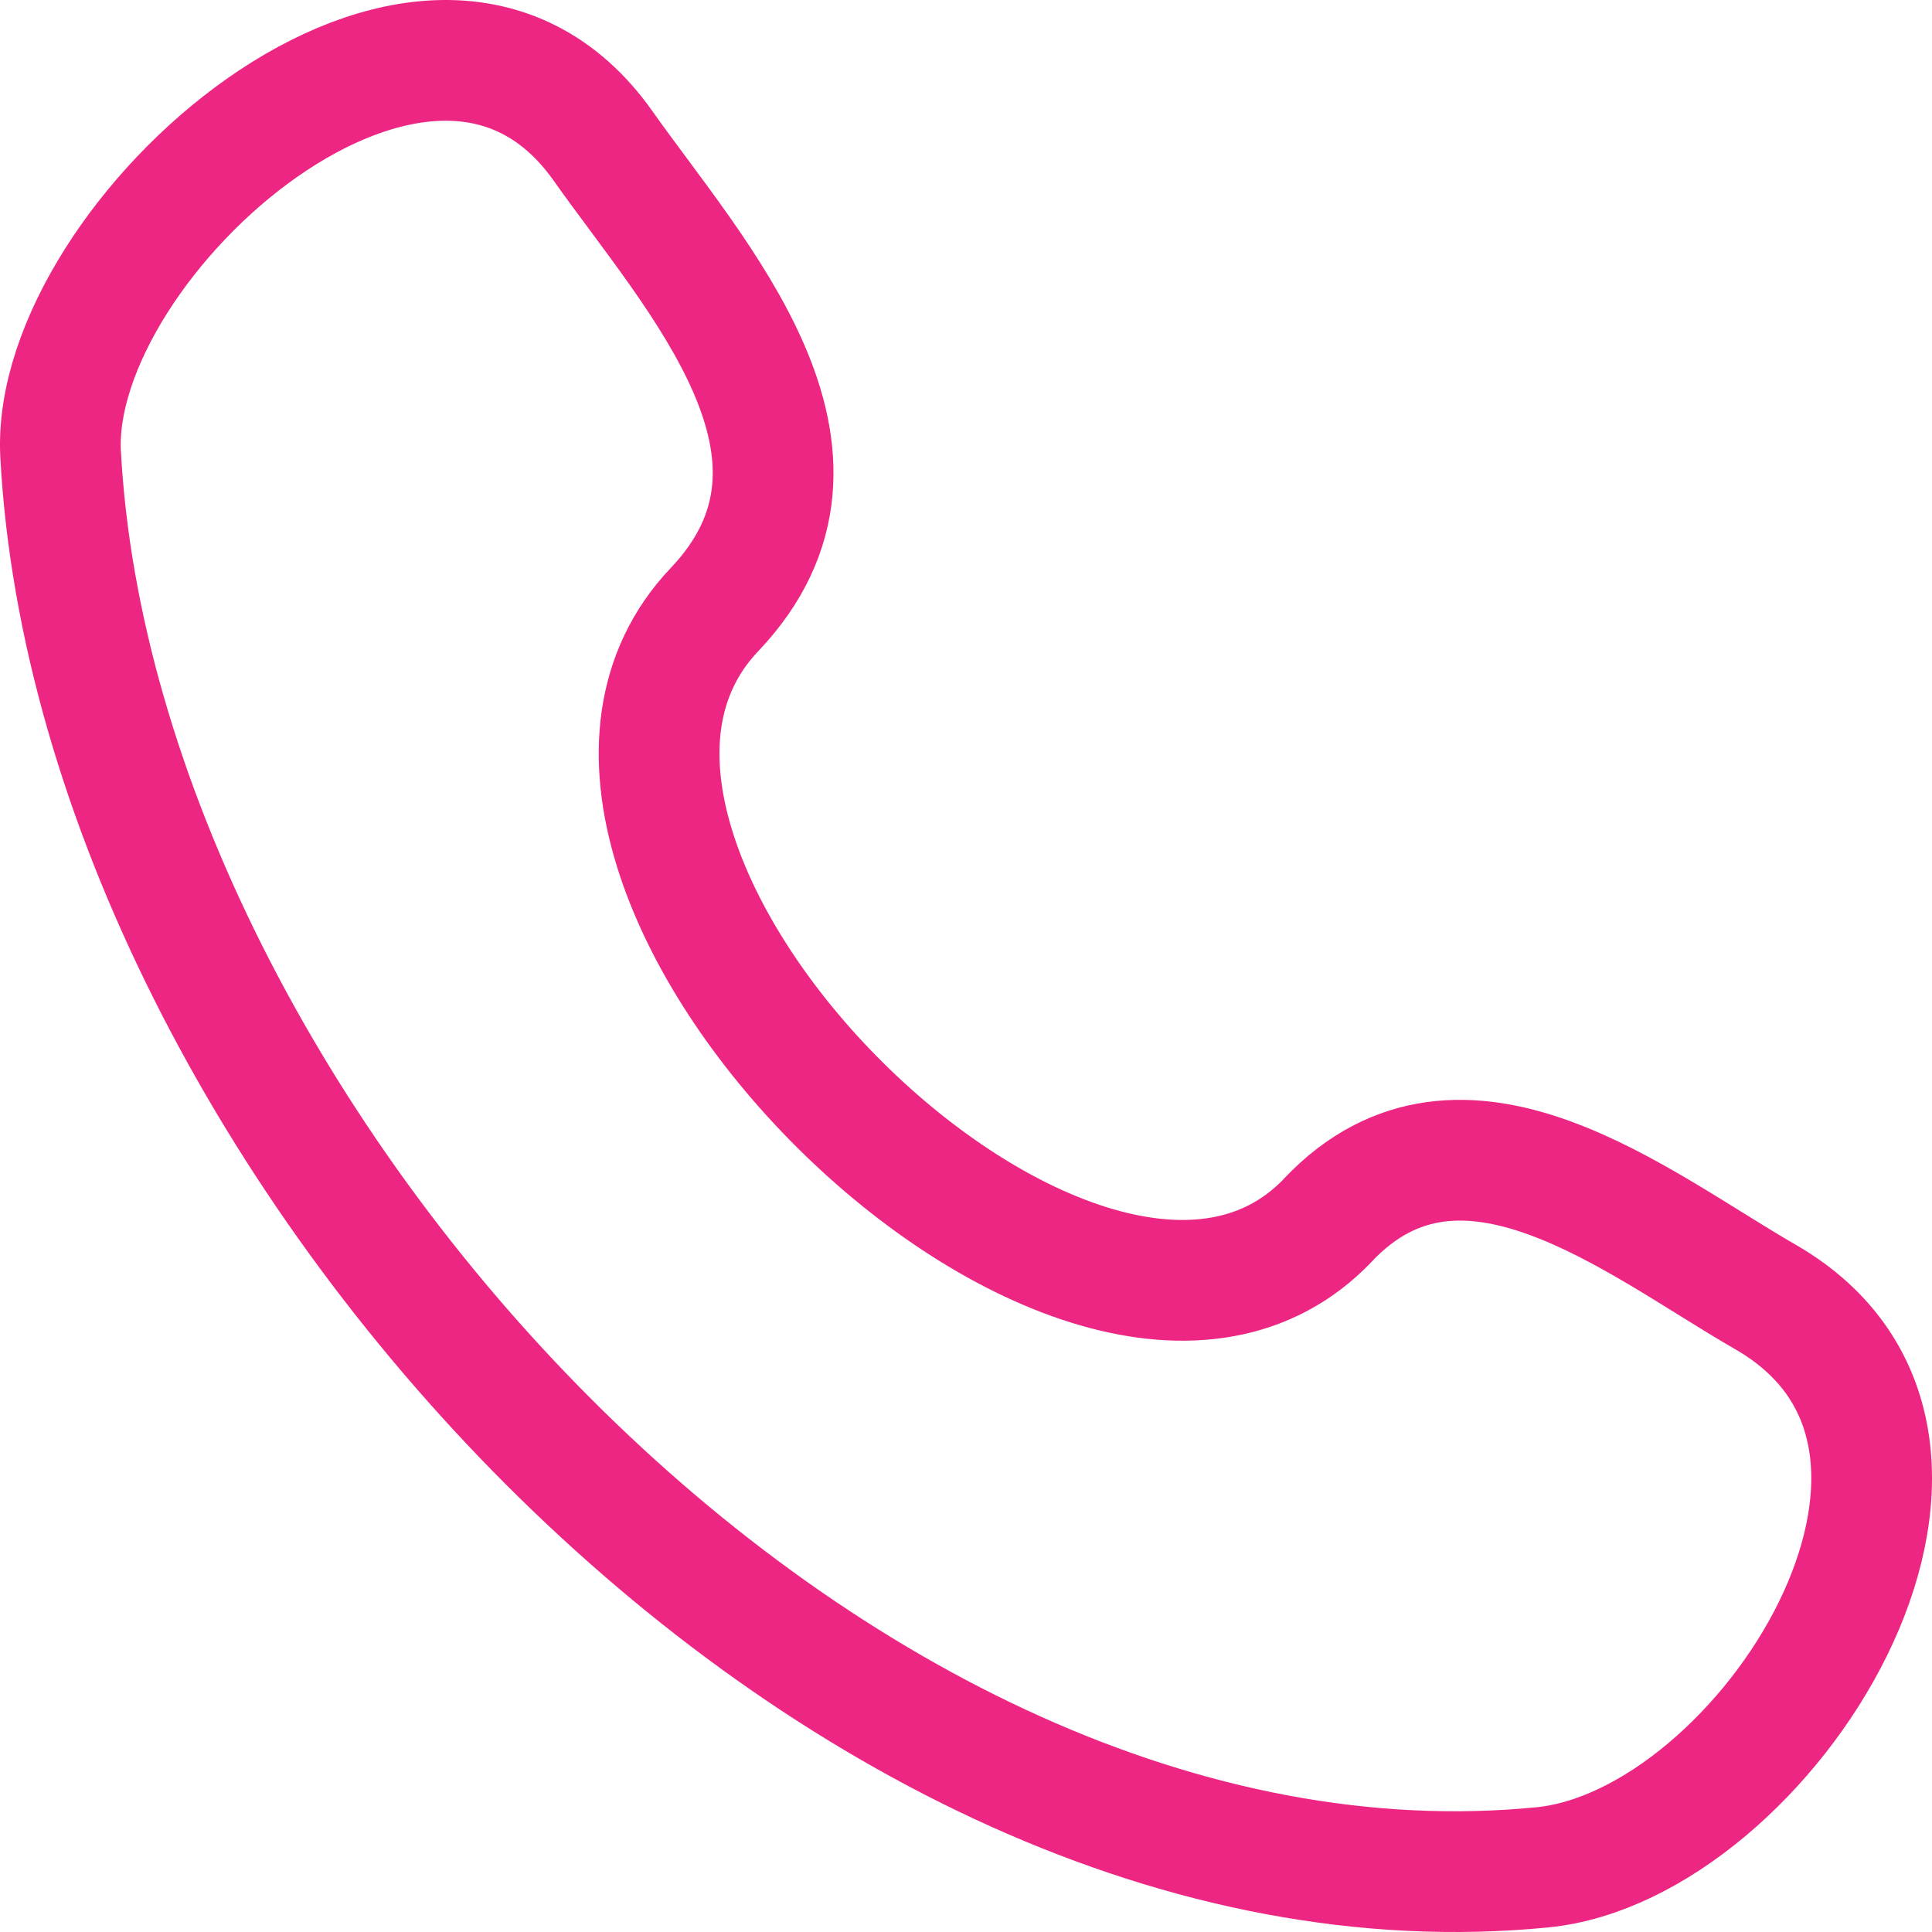
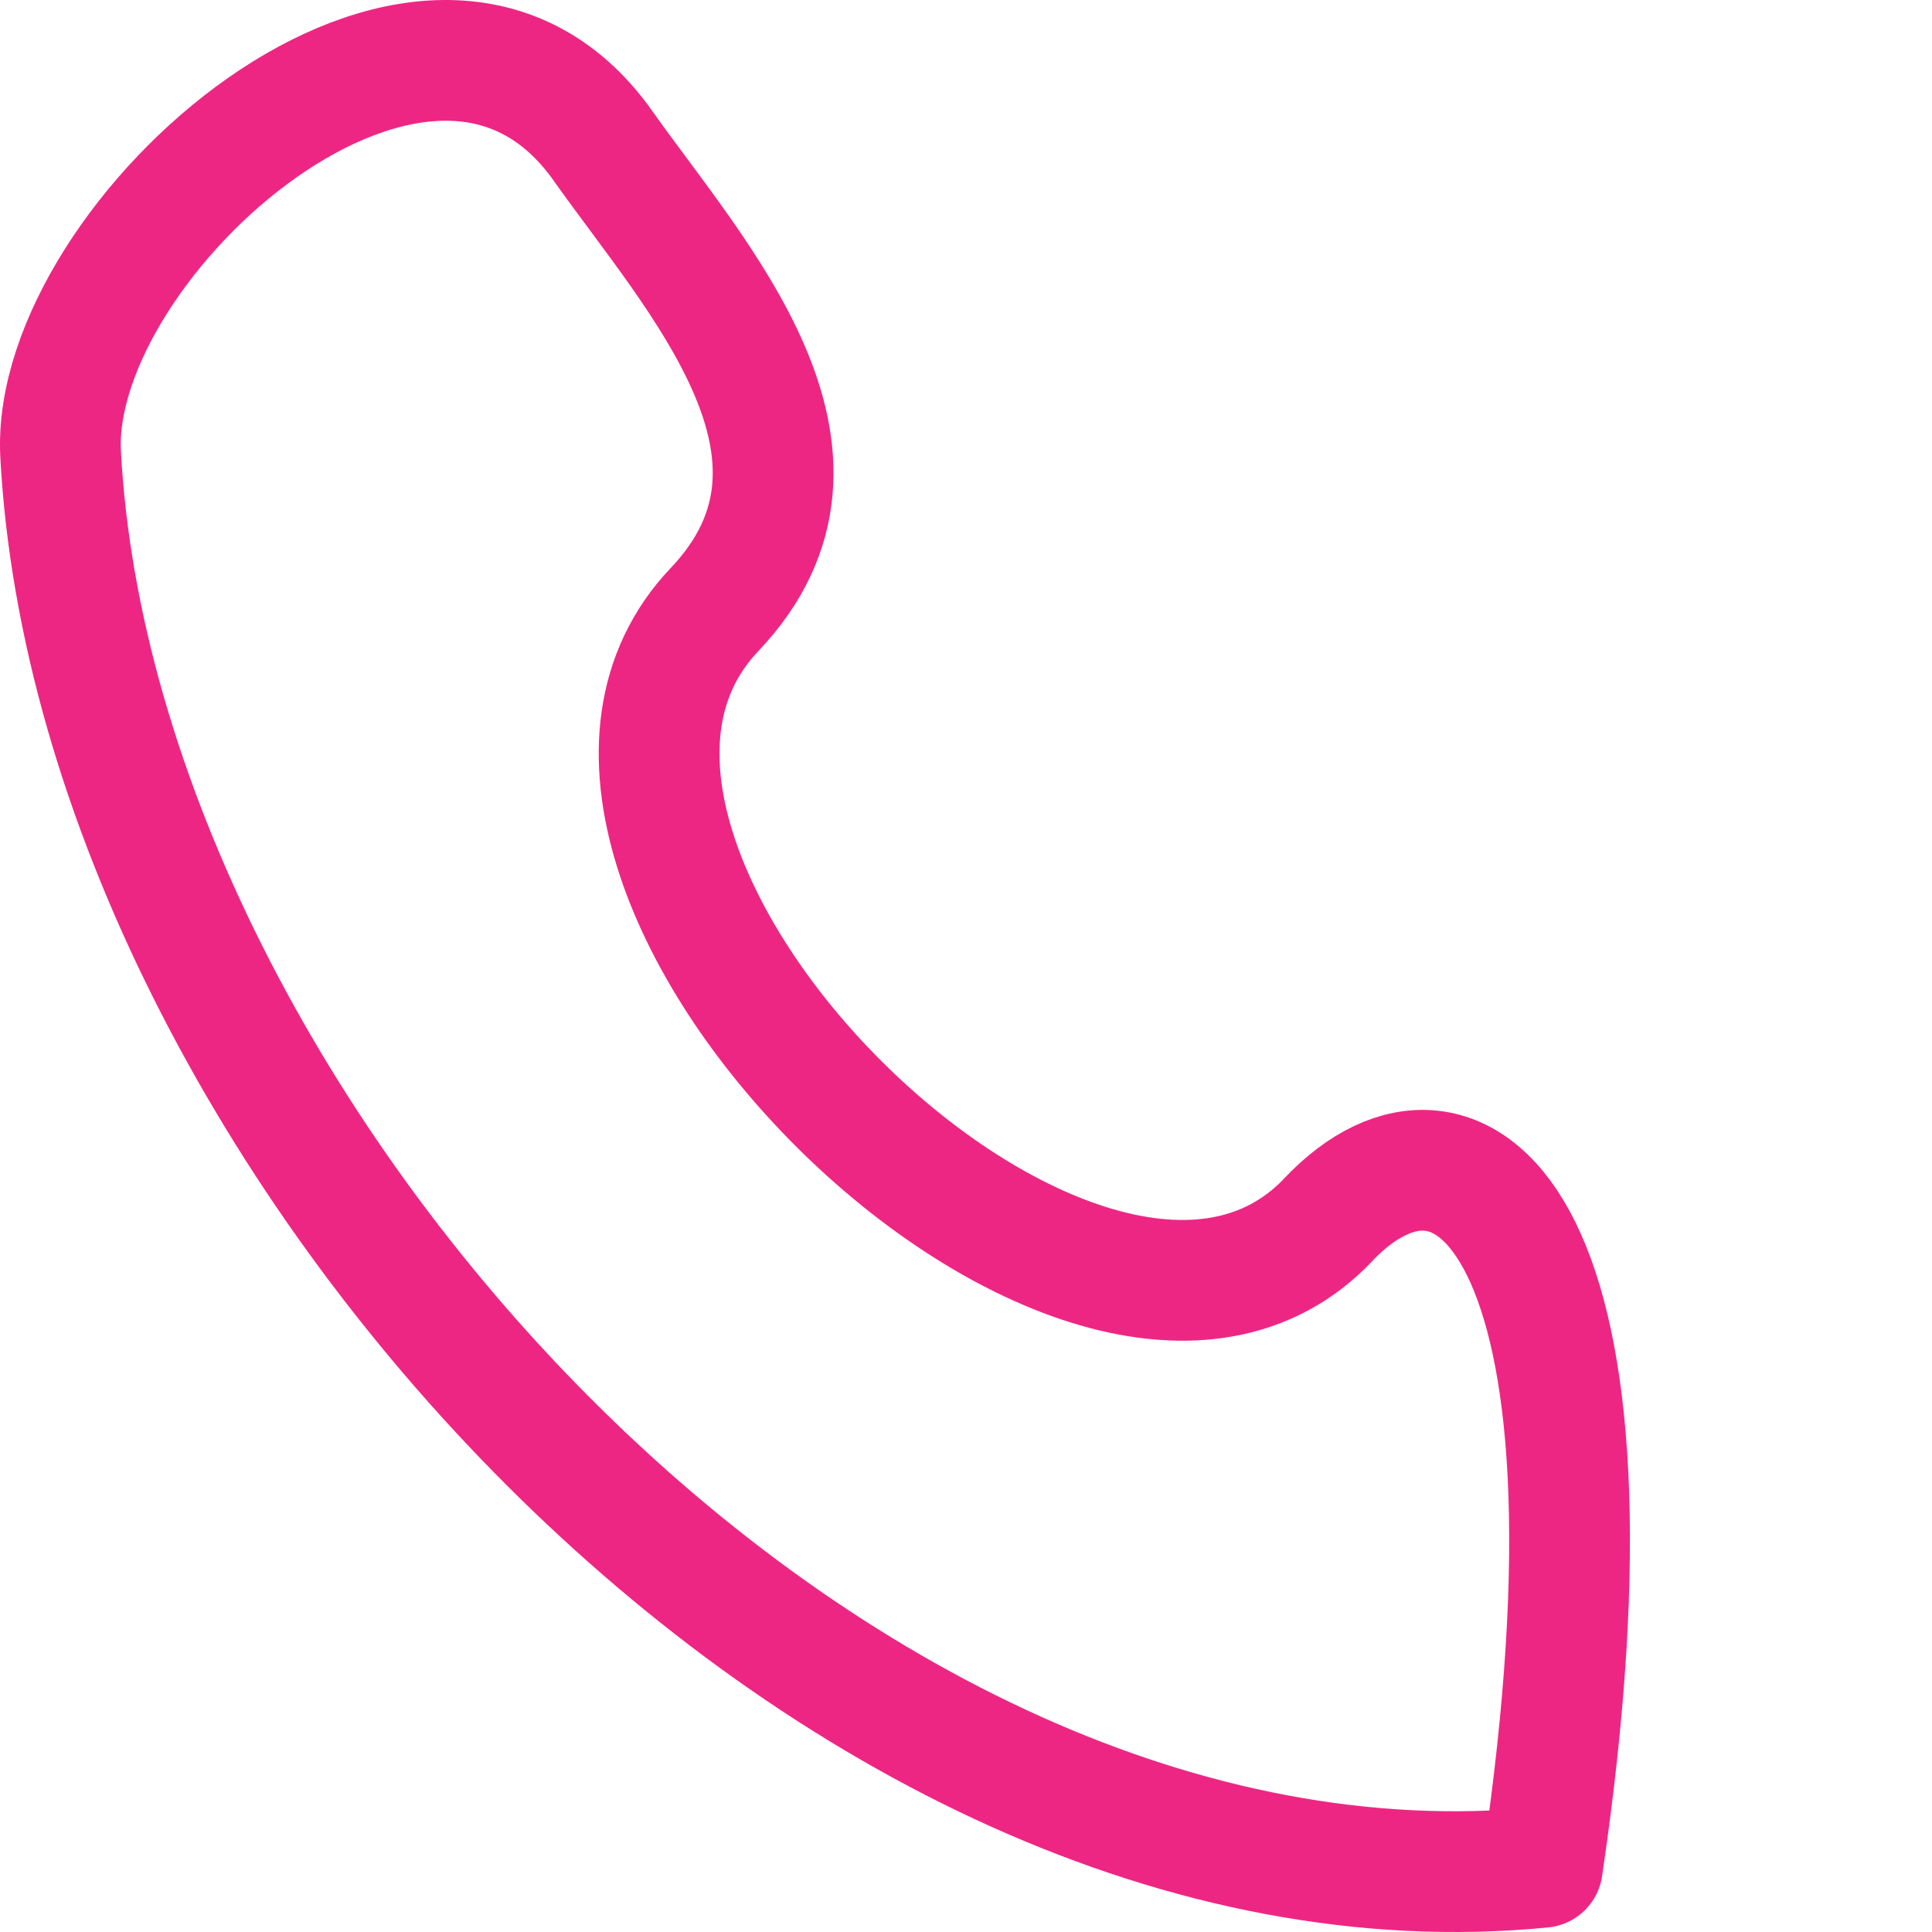
<svg xmlns="http://www.w3.org/2000/svg" width="32" height="32" viewBox="0 0 32 32" fill="none">
-   <path d="M22 20.204C18.008 24.404 7.827 14.314 11.834 10.097C14.28 7.522 11.517 4.58 9.987 2.415C7.116 -1.643 0.814 3.96 1.004 7.525C1.609 18.769 13.77 32.092 25.546 30.929C29.23 30.566 33.463 23.912 29.238 21.48C27.125 20.264 24.223 17.864 22 20.202" stroke="#EE2683" stroke-width="2" stroke-linecap="round" stroke-linejoin="round" />
+   <path d="M22 20.204C18.008 24.404 7.827 14.314 11.834 10.097C14.28 7.522 11.517 4.58 9.987 2.415C7.116 -1.643 0.814 3.96 1.004 7.525C1.609 18.769 13.77 32.092 25.546 30.929C27.125 20.264 24.223 17.864 22 20.202" stroke="#EE2683" stroke-width="2" stroke-linecap="round" stroke-linejoin="round" />
</svg>